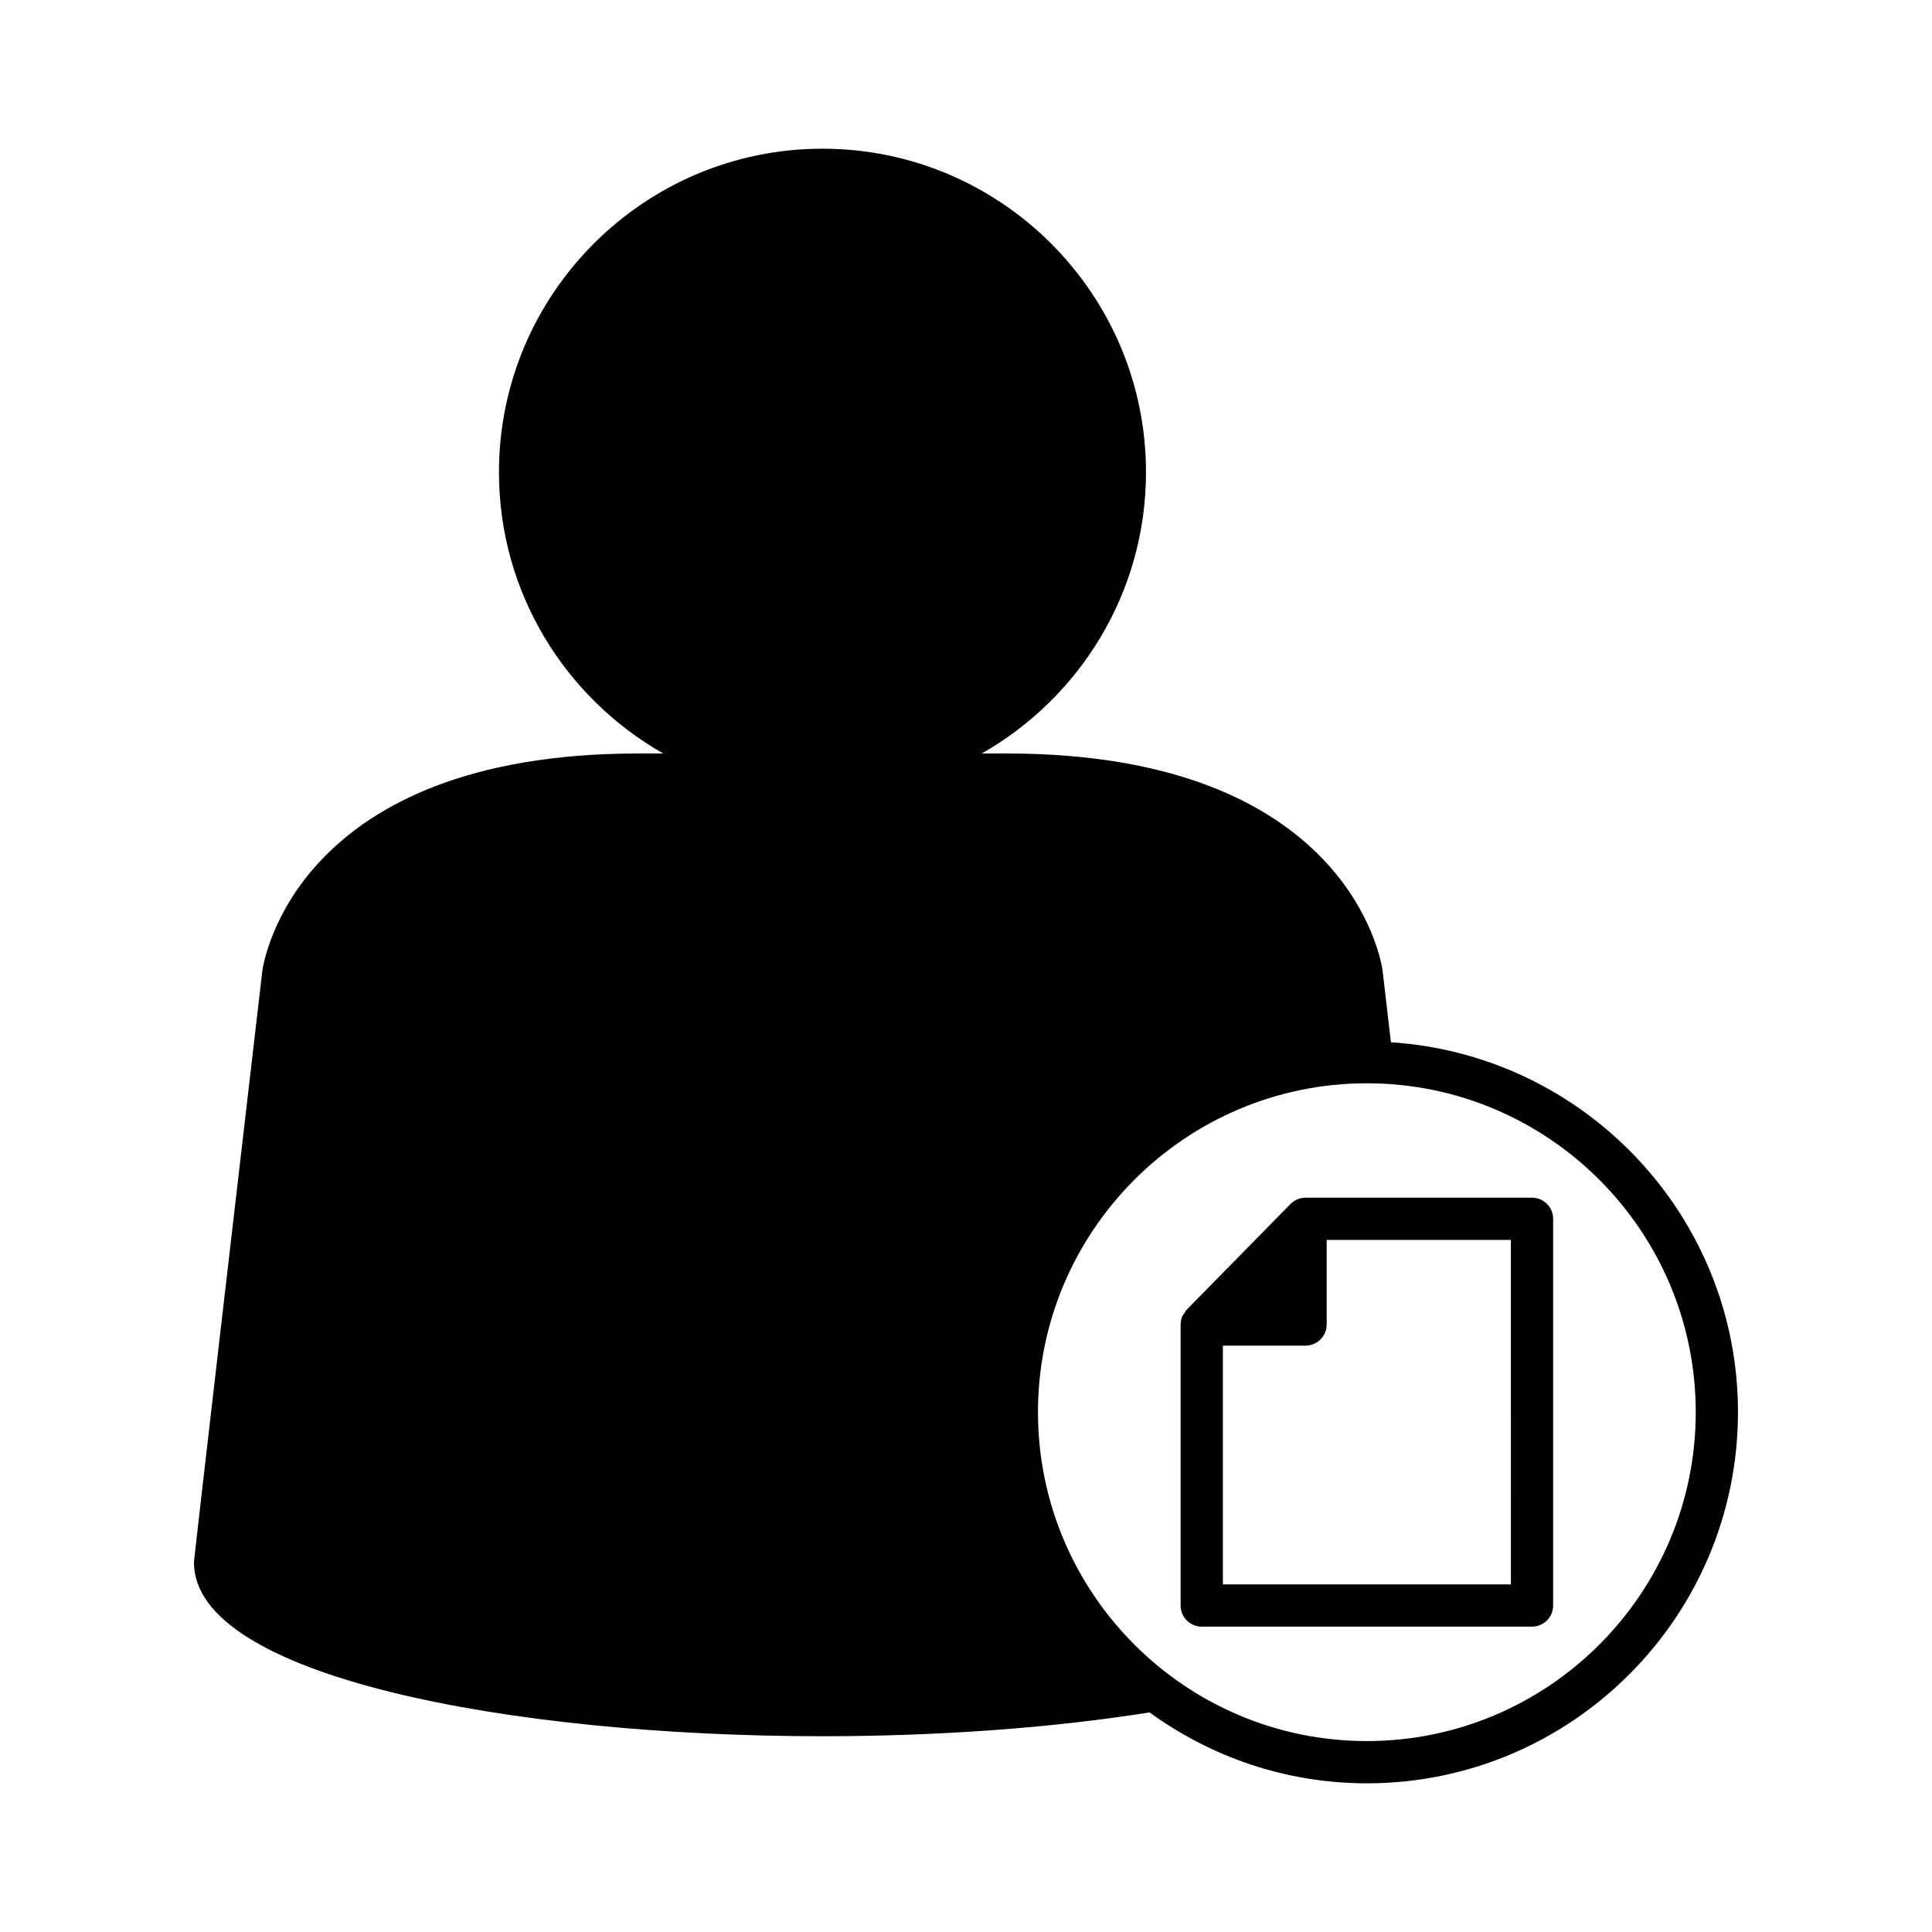
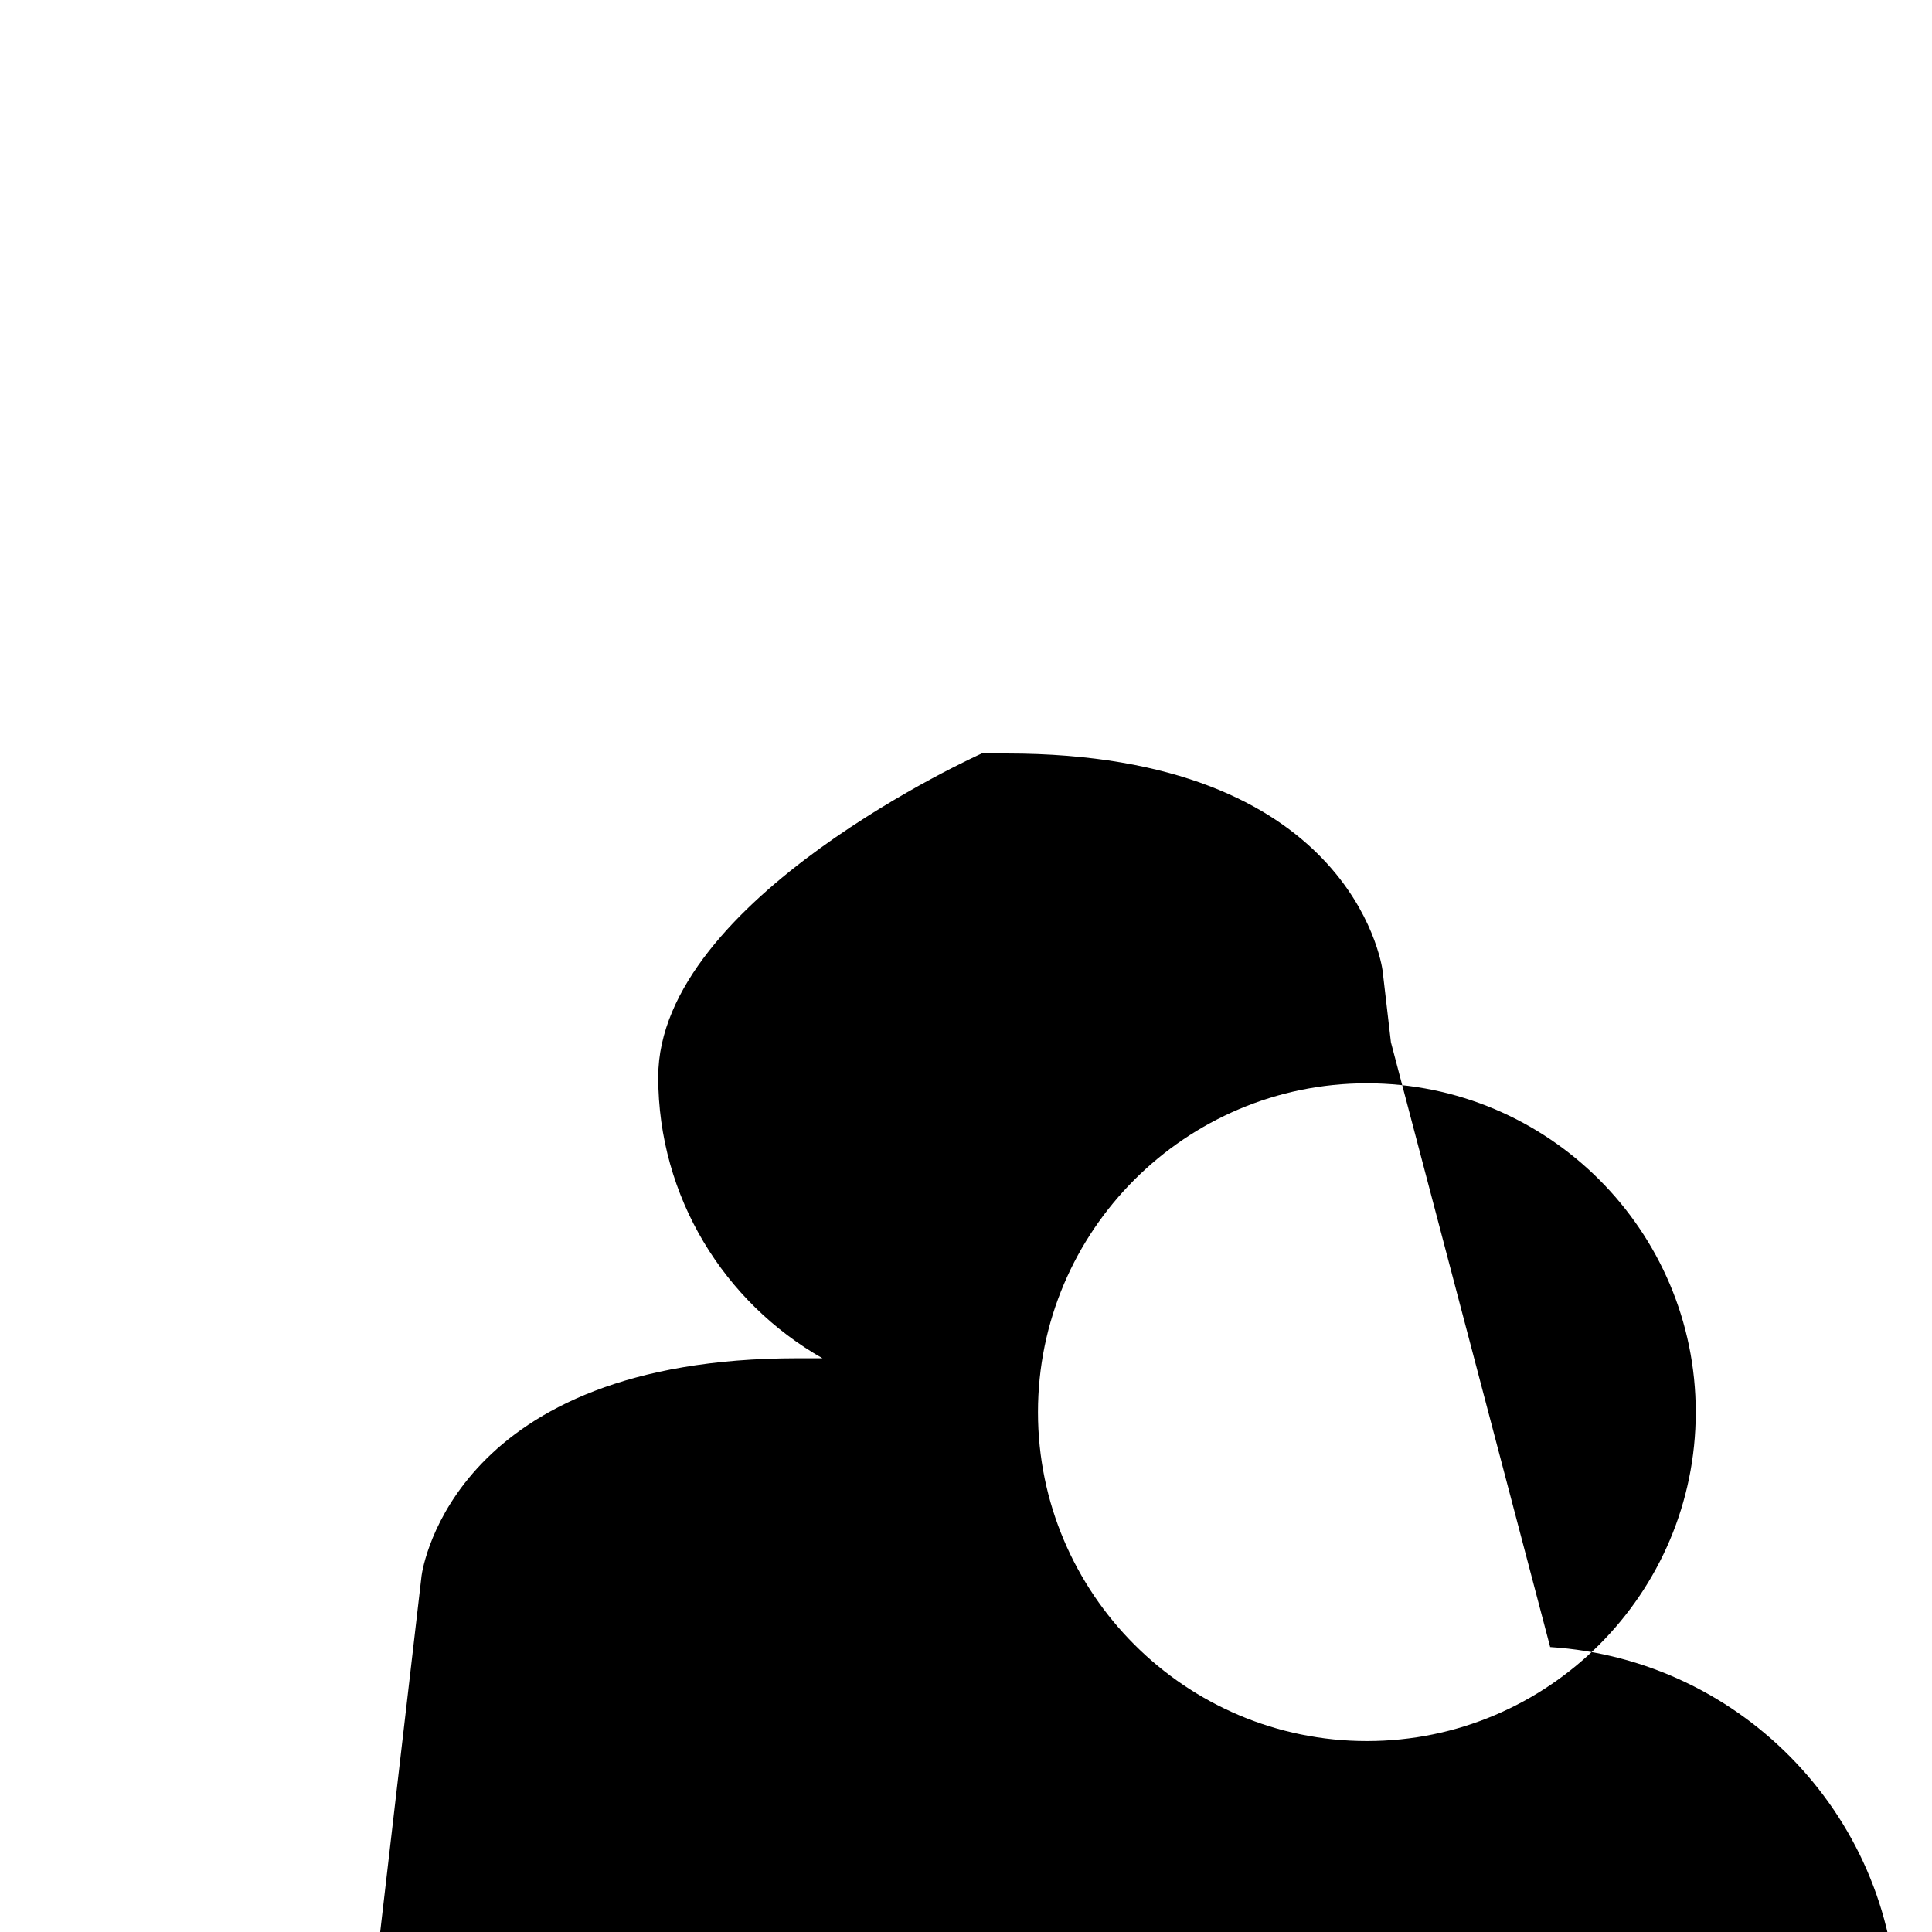
<svg xmlns="http://www.w3.org/2000/svg" fill="#000000" width="800px" height="800px" version="1.1" viewBox="144 144 512 512">
  <g>
-     <path d="m550 461.4h-60.016c-0.754 0-1.488 0.152-2.168 0.438-0.68 0.285-1.289 0.703-1.805 1.223-0.008 0.008-0.016 0.008-0.023 0.016l-27.508 28.012c-0.227 0.23-0.344 0.535-0.527 0.797-0.223 0.324-0.492 0.609-0.645 0.98-0.281 0.676-0.434 1.402-0.434 2.144v74.469c0 3.09 2.504 5.598 5.598 5.598h87.523c3.094 0 5.598-2.508 5.598-5.598l0.004-102.48c0-3.094-2.504-5.598-5.598-5.598zm-5.598 102.48h-76.328v-63.273h21.91c3.094 0 5.598-2.508 5.598-5.598v-22.414h48.816z" />
-     <path d="m512.61 420.21-2.215-19.023c-0.324-2.348-8.945-57.504-99.594-57.504h-6.633c25.953-14.754 43.531-42.609 43.531-74.539 0-47.273-38.457-85.734-85.734-85.734s-85.734 38.461-85.734 85.734c0 31.93 17.578 59.785 43.531 74.539h-6.633c-90.648 0-99.27 55.156-99.609 57.617-18.117 155.7-18.117 156.35-18.117 156.78 0 30.227 83.793 46.039 166.56 46.039 30.832 0 60.719-2.191 86.684-6.309 16.207 11.762 36.066 18.789 57.582 18.789 54.23 0 98.352-44.121 98.352-98.355 0.004-52.082-40.715-94.719-91.973-98.031zm-6.375 185.19c-48.062 0-87.16-39.098-87.16-87.156 0-48.062 39.098-87.16 87.16-87.16 48.059 0 87.156 39.098 87.156 87.16 0 48.059-39.098 87.156-87.156 87.156z" />
+     <path d="m512.61 420.21-2.215-19.023c-0.324-2.348-8.945-57.504-99.594-57.504h-6.633s-85.734 38.461-85.734 85.734c0 31.93 17.578 59.785 43.531 74.539h-6.633c-90.648 0-99.27 55.156-99.609 57.617-18.117 155.7-18.117 156.35-18.117 156.78 0 30.227 83.793 46.039 166.56 46.039 30.832 0 60.719-2.191 86.684-6.309 16.207 11.762 36.066 18.789 57.582 18.789 54.23 0 98.352-44.121 98.352-98.355 0.004-52.082-40.715-94.719-91.973-98.031zm-6.375 185.19c-48.062 0-87.16-39.098-87.16-87.156 0-48.062 39.098-87.16 87.16-87.16 48.059 0 87.156 39.098 87.156 87.16 0 48.059-39.098 87.156-87.156 87.156z" />
  </g>
</svg>